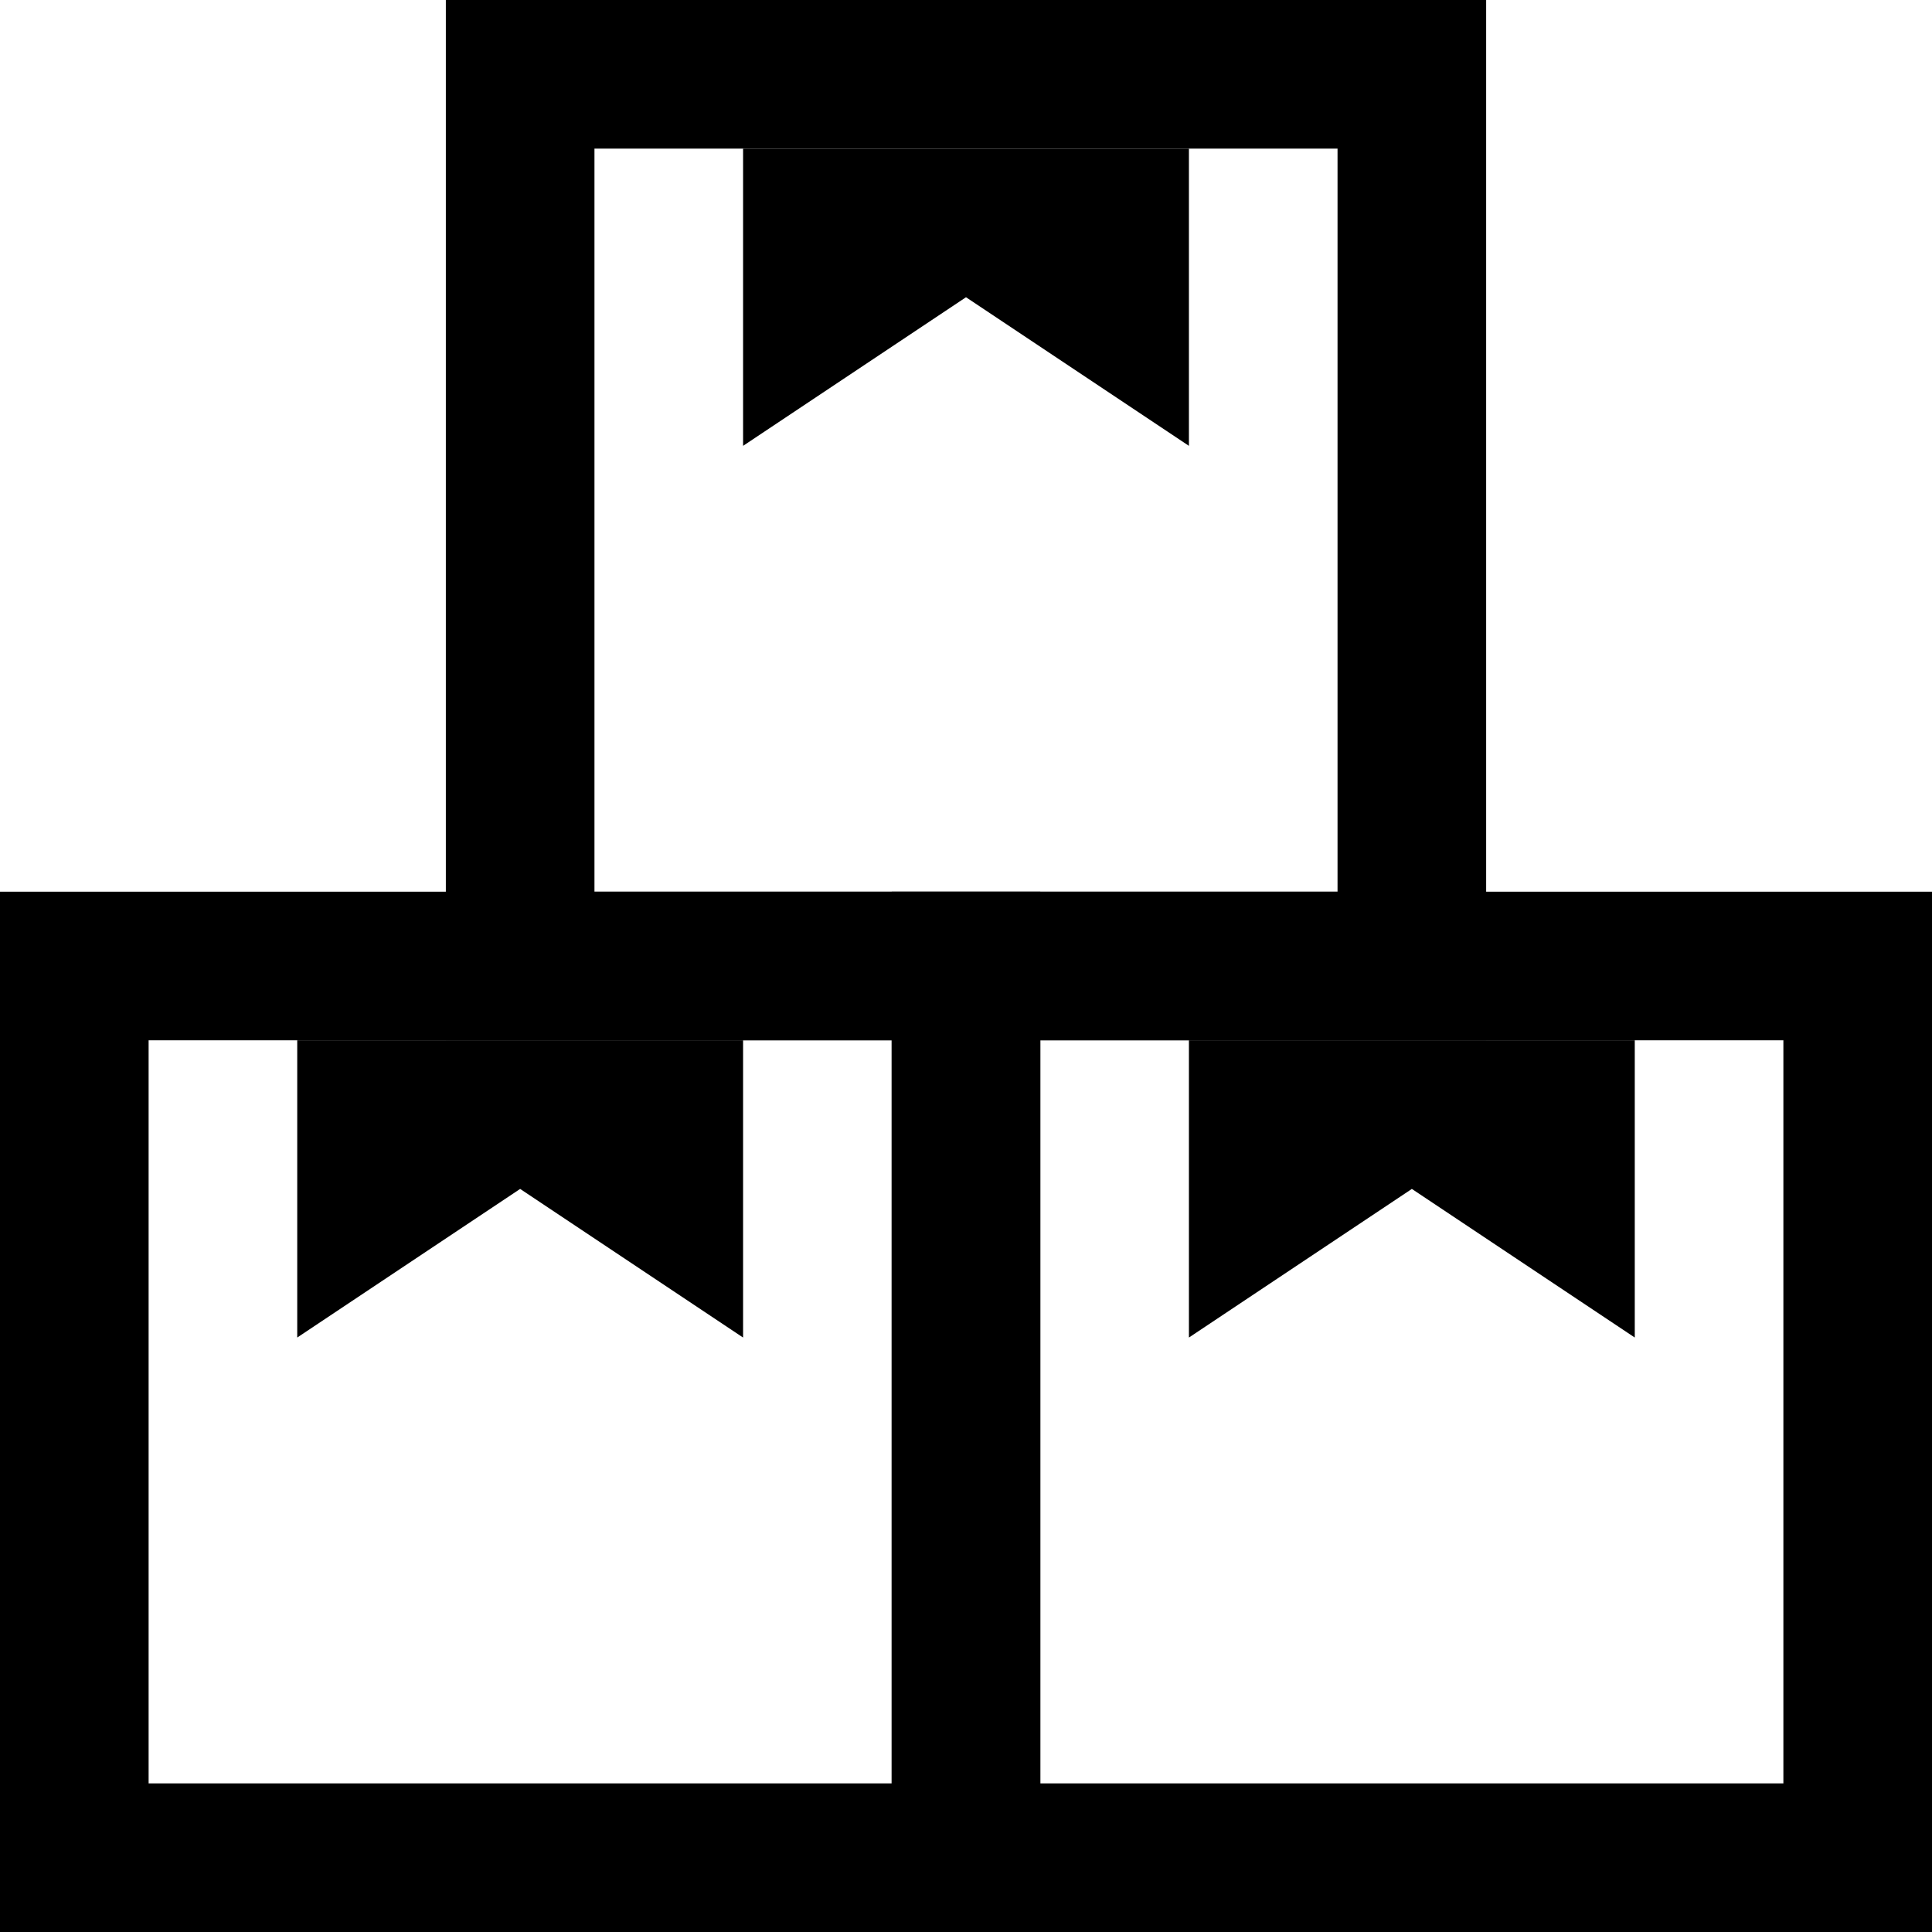
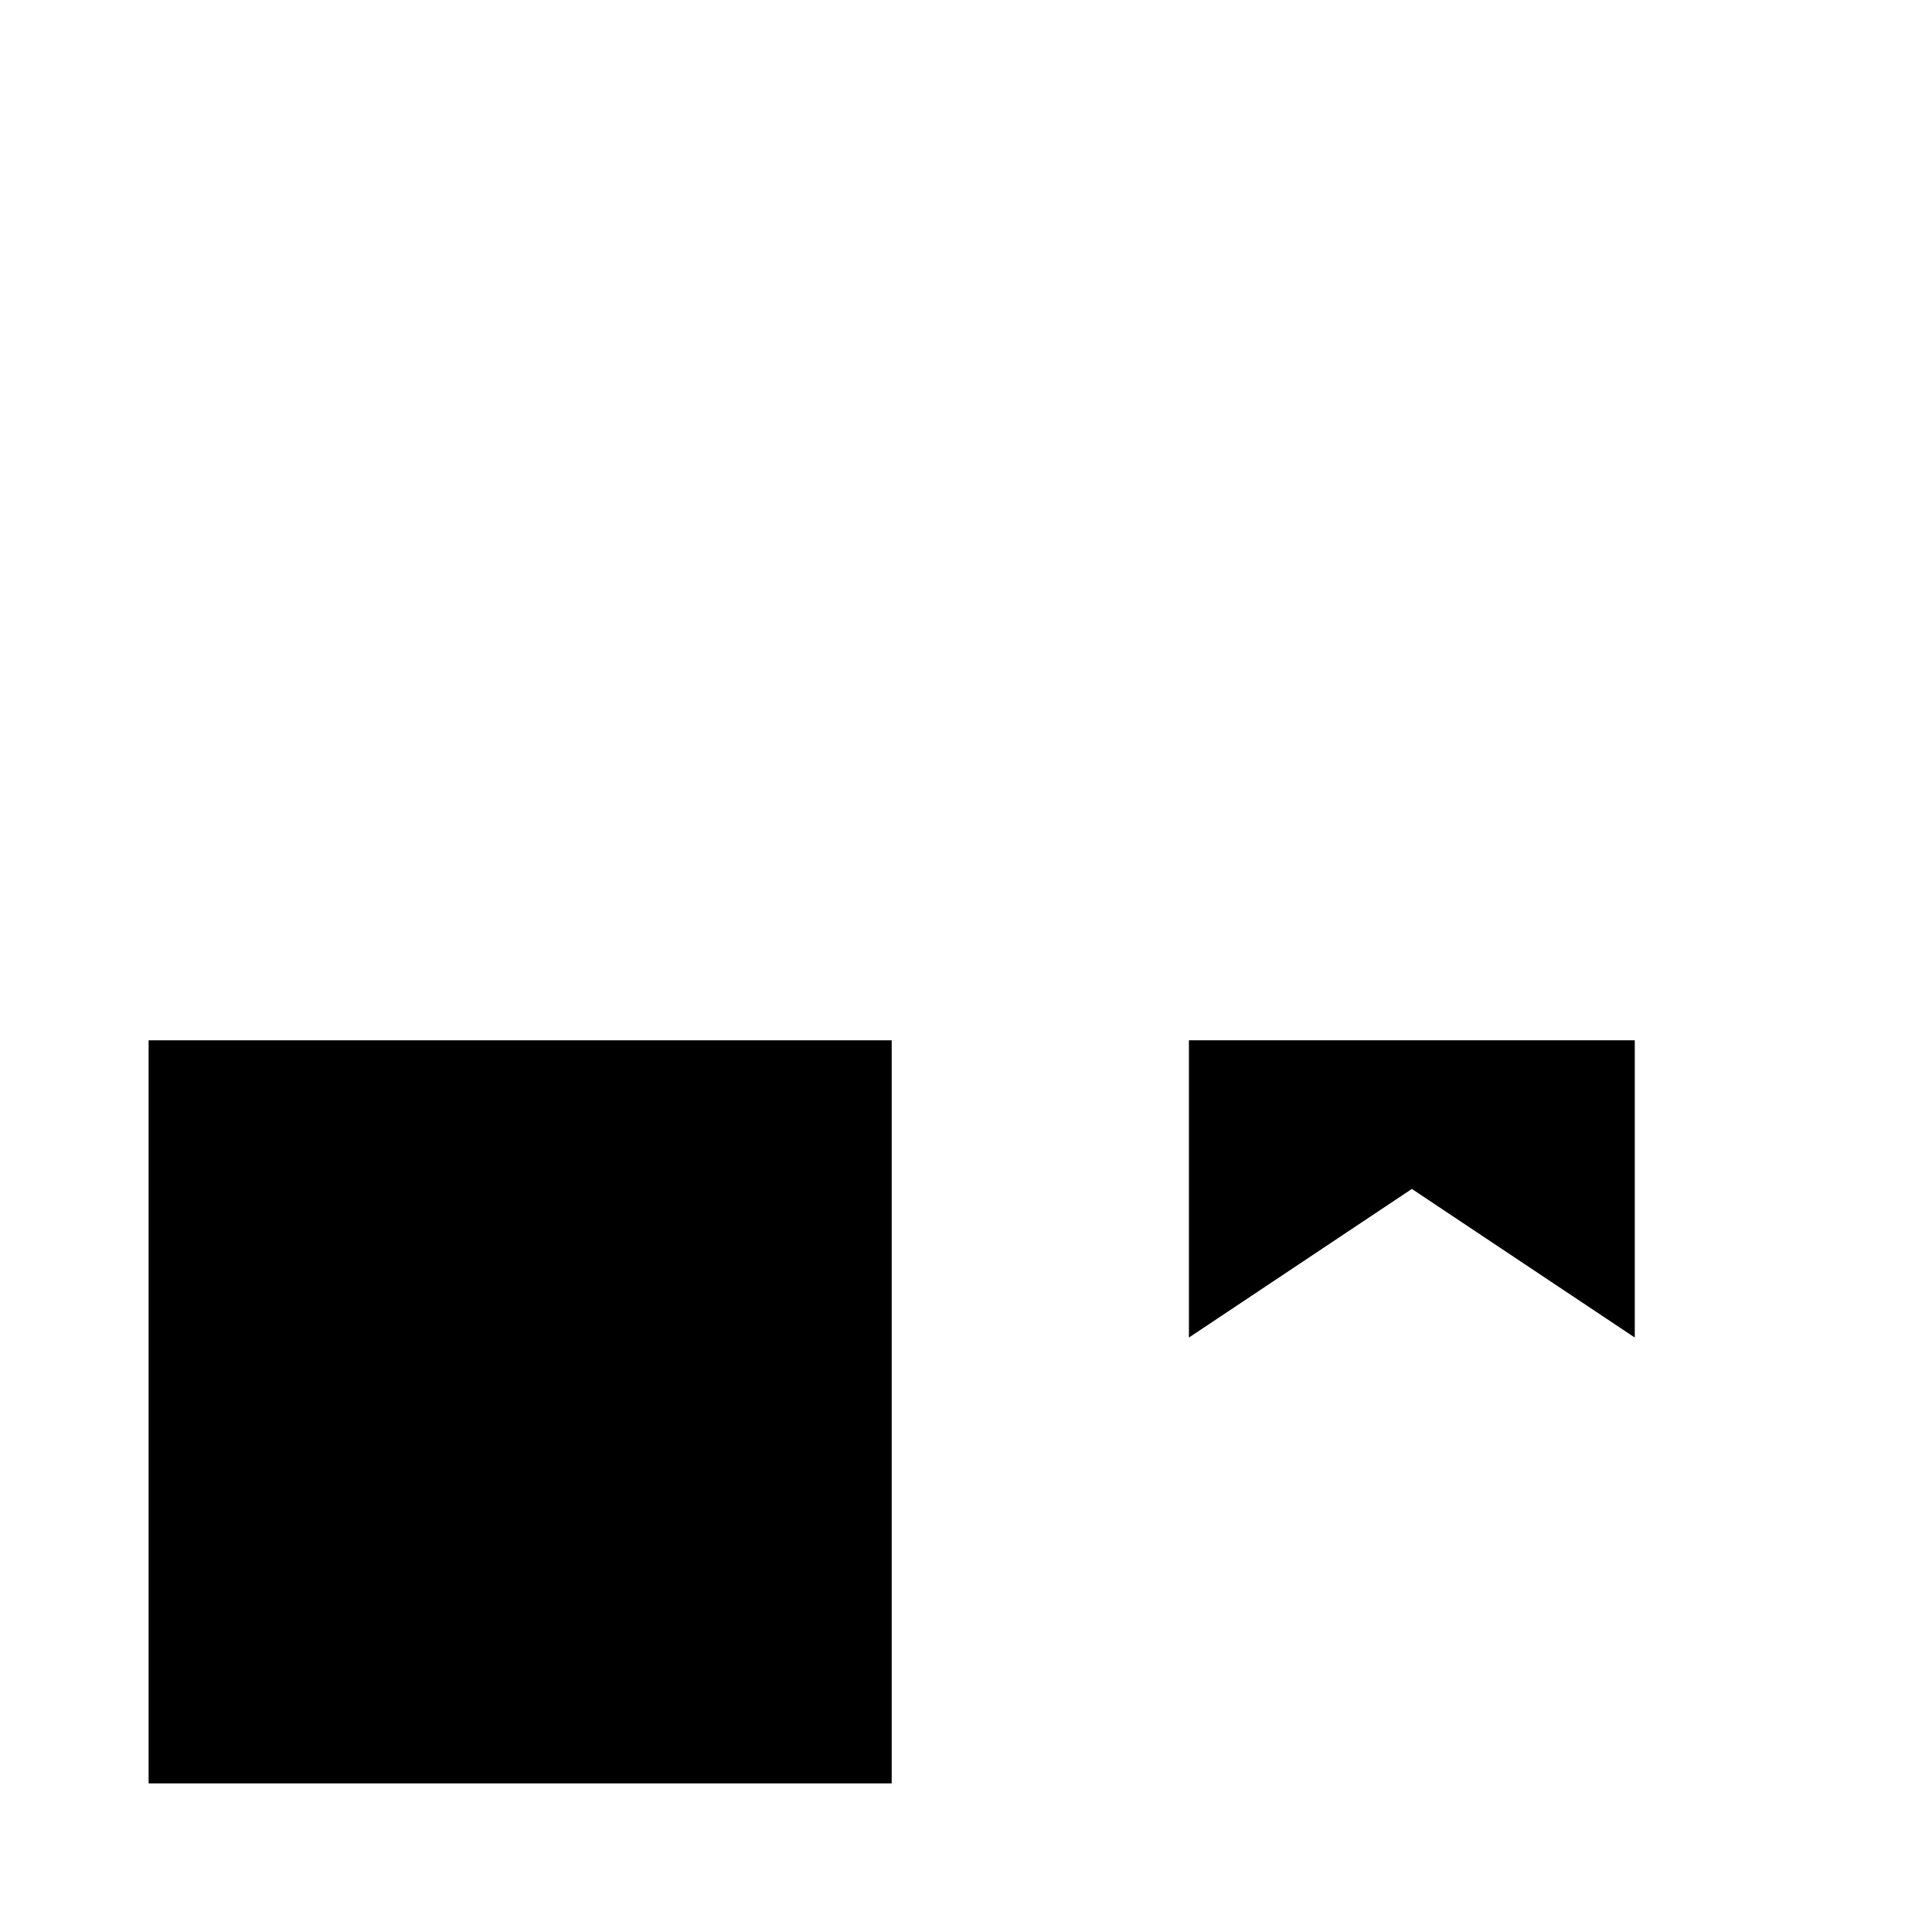
<svg xmlns="http://www.w3.org/2000/svg" width="100%" height="100%" viewBox="0 0 65 65" version="1.1" xml:space="preserve" style="fill-rule:evenodd;clip-rule:evenodd;stroke-linejoin:round;stroke-miterlimit:2;">
-   <path d="M35,30l-35,-0l-0,35l35,-0l-0,-35Zm-5,30l-25,-0l-0,-25l25,-0l-0,25Z" style="fill-rule:nonzero;" />
-   <path d="M25,35l-15,-0l0,10l7.5,-5l7.5,5l0,-10Z" style="fill-rule:nonzero;" />
-   <path d="M65,30l-35,-0l-0,35l35,-0l-0,-35Zm-5,30l-25,-0l-0,-25l25,-0l-0,25Z" style="fill-rule:nonzero;" />
+   <path d="M35,30l-35,-0l35,-0l-0,-35Zm-5,30l-25,-0l-0,-25l25,-0l-0,25Z" style="fill-rule:nonzero;" />
  <path d="M55,35l-15,-0l0,10l7.5,-5l7.5,5l0,-10Z" style="fill-rule:nonzero;" />
-   <path d="M50,-0l-35,-0l-0,35l35,-0l-0,-35Zm-5,30l-25,-0l-0,-25l25,-0l-0,25Z" style="fill-rule:nonzero;" />
-   <path d="M40,5l-15,-0l0,10l7.5,-5l7.5,5l0,-10Z" style="fill-rule:nonzero;" />
</svg>